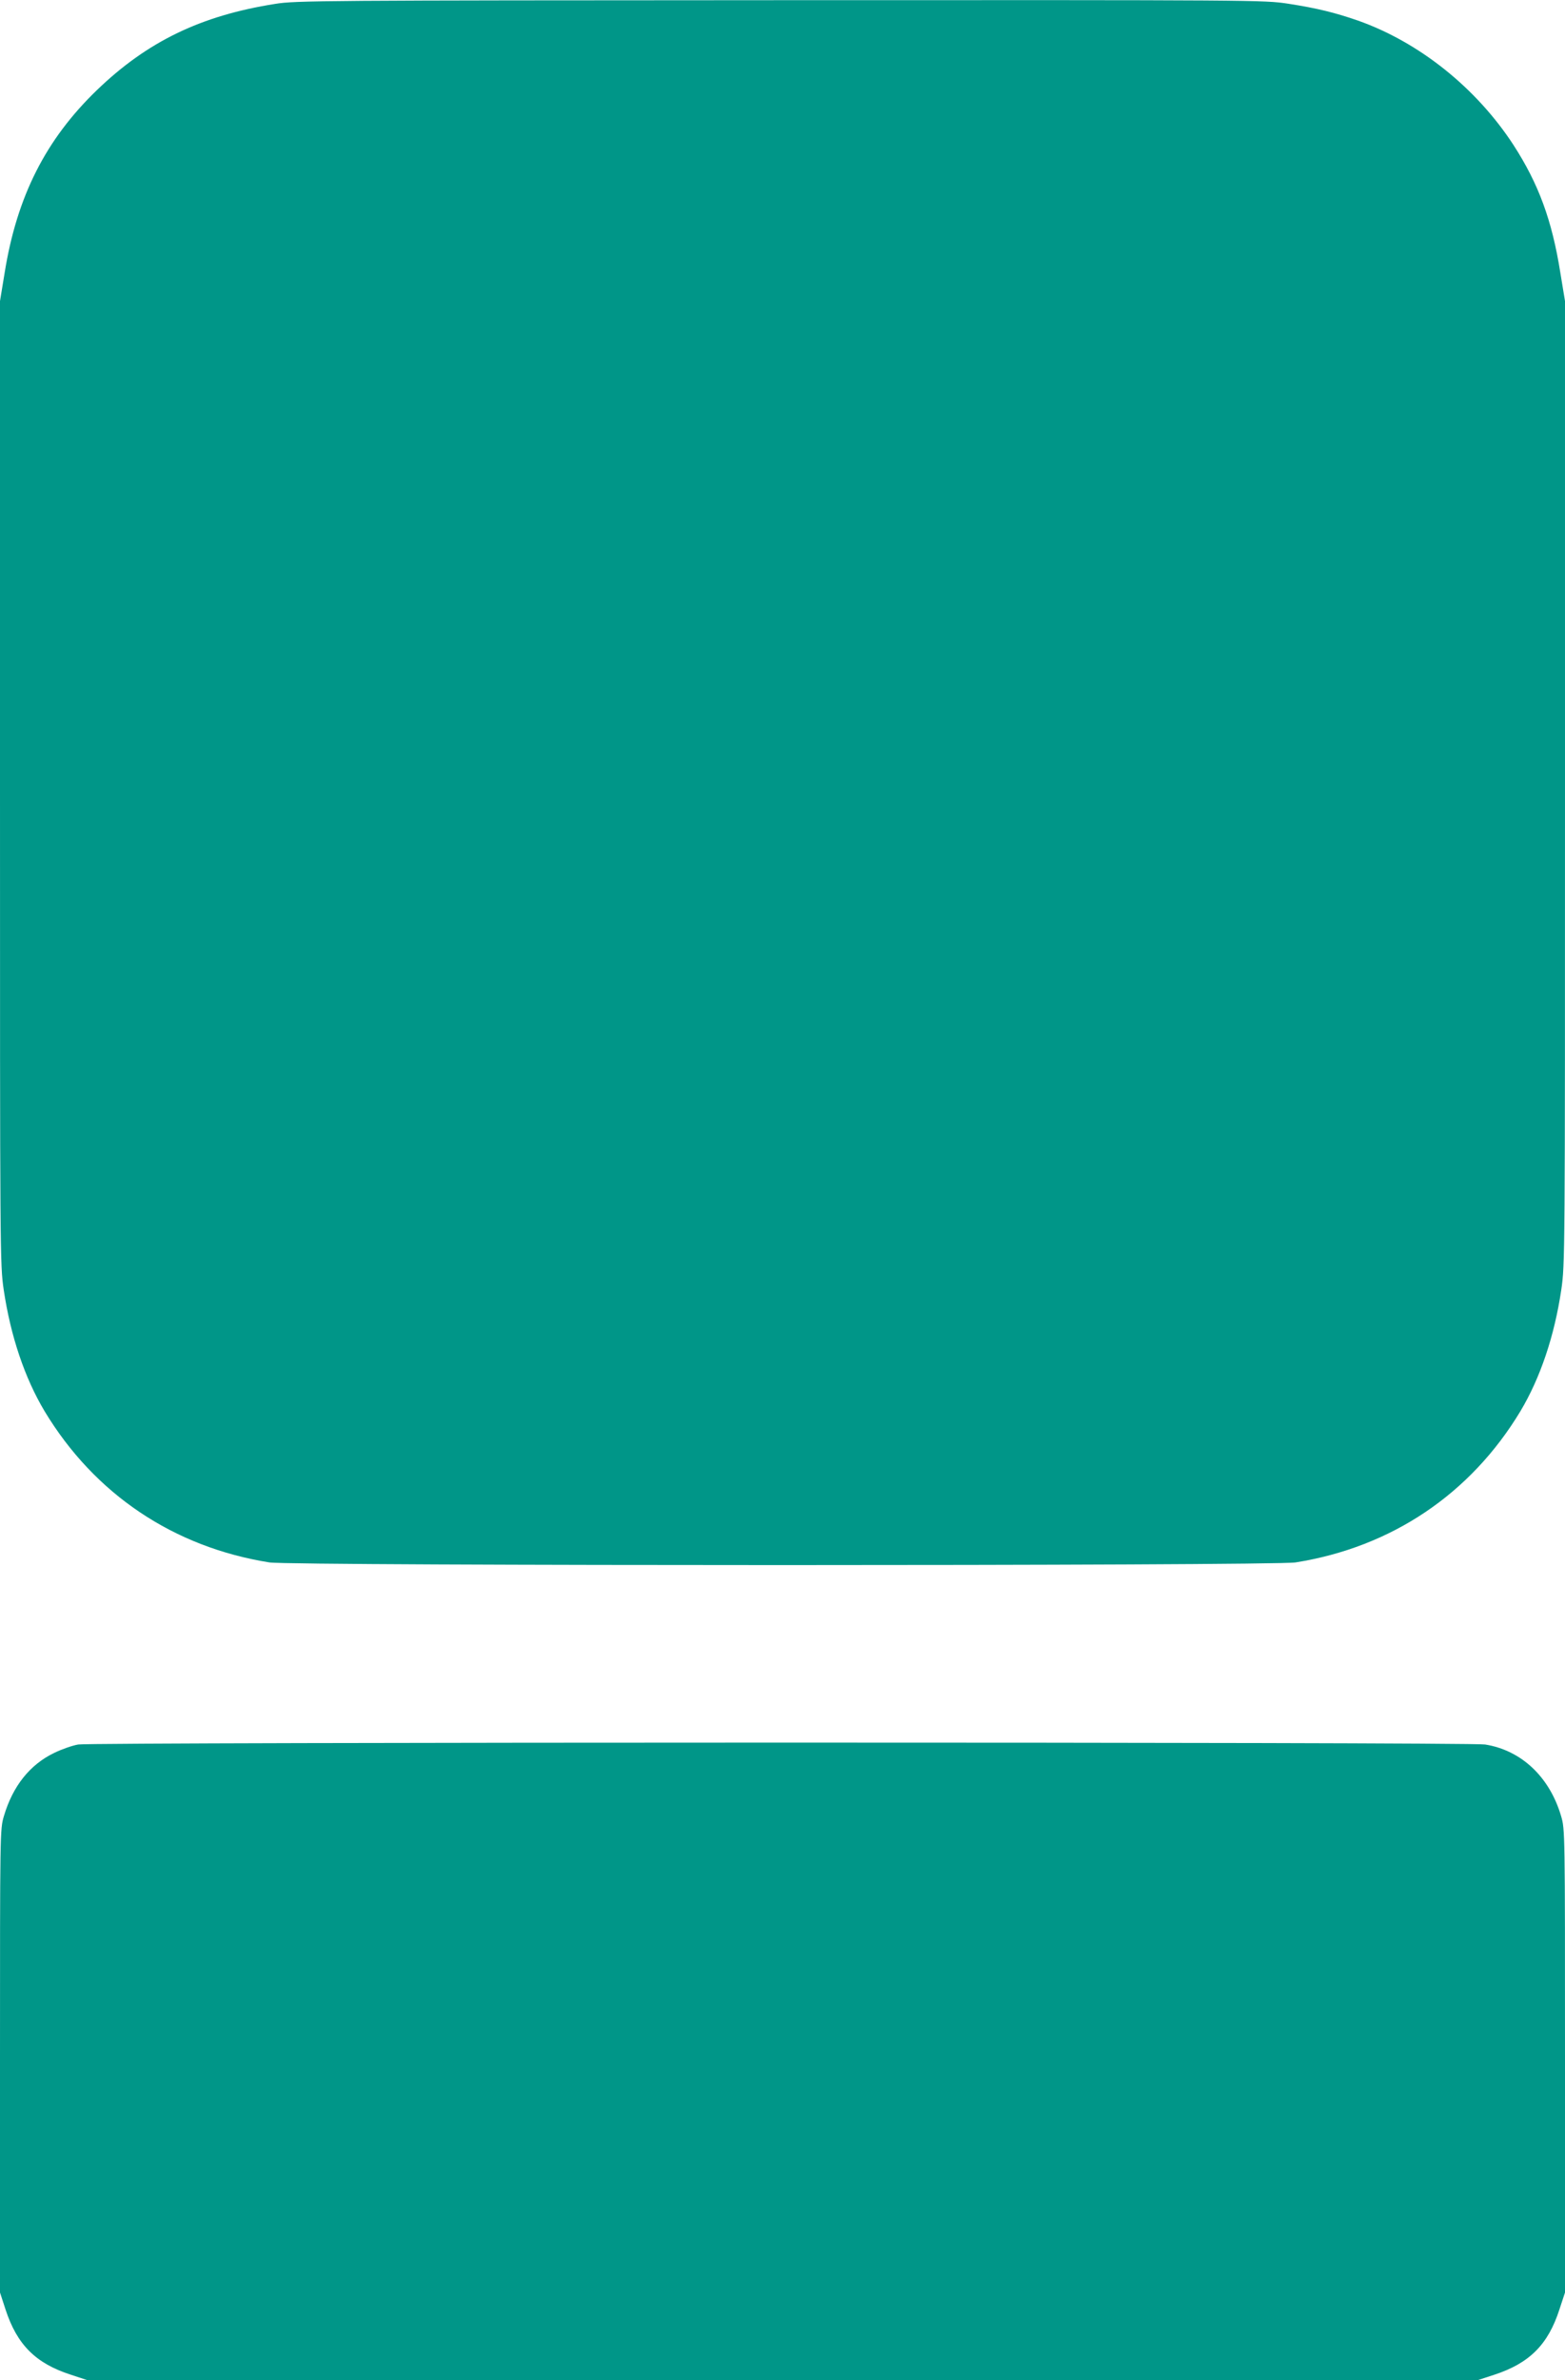
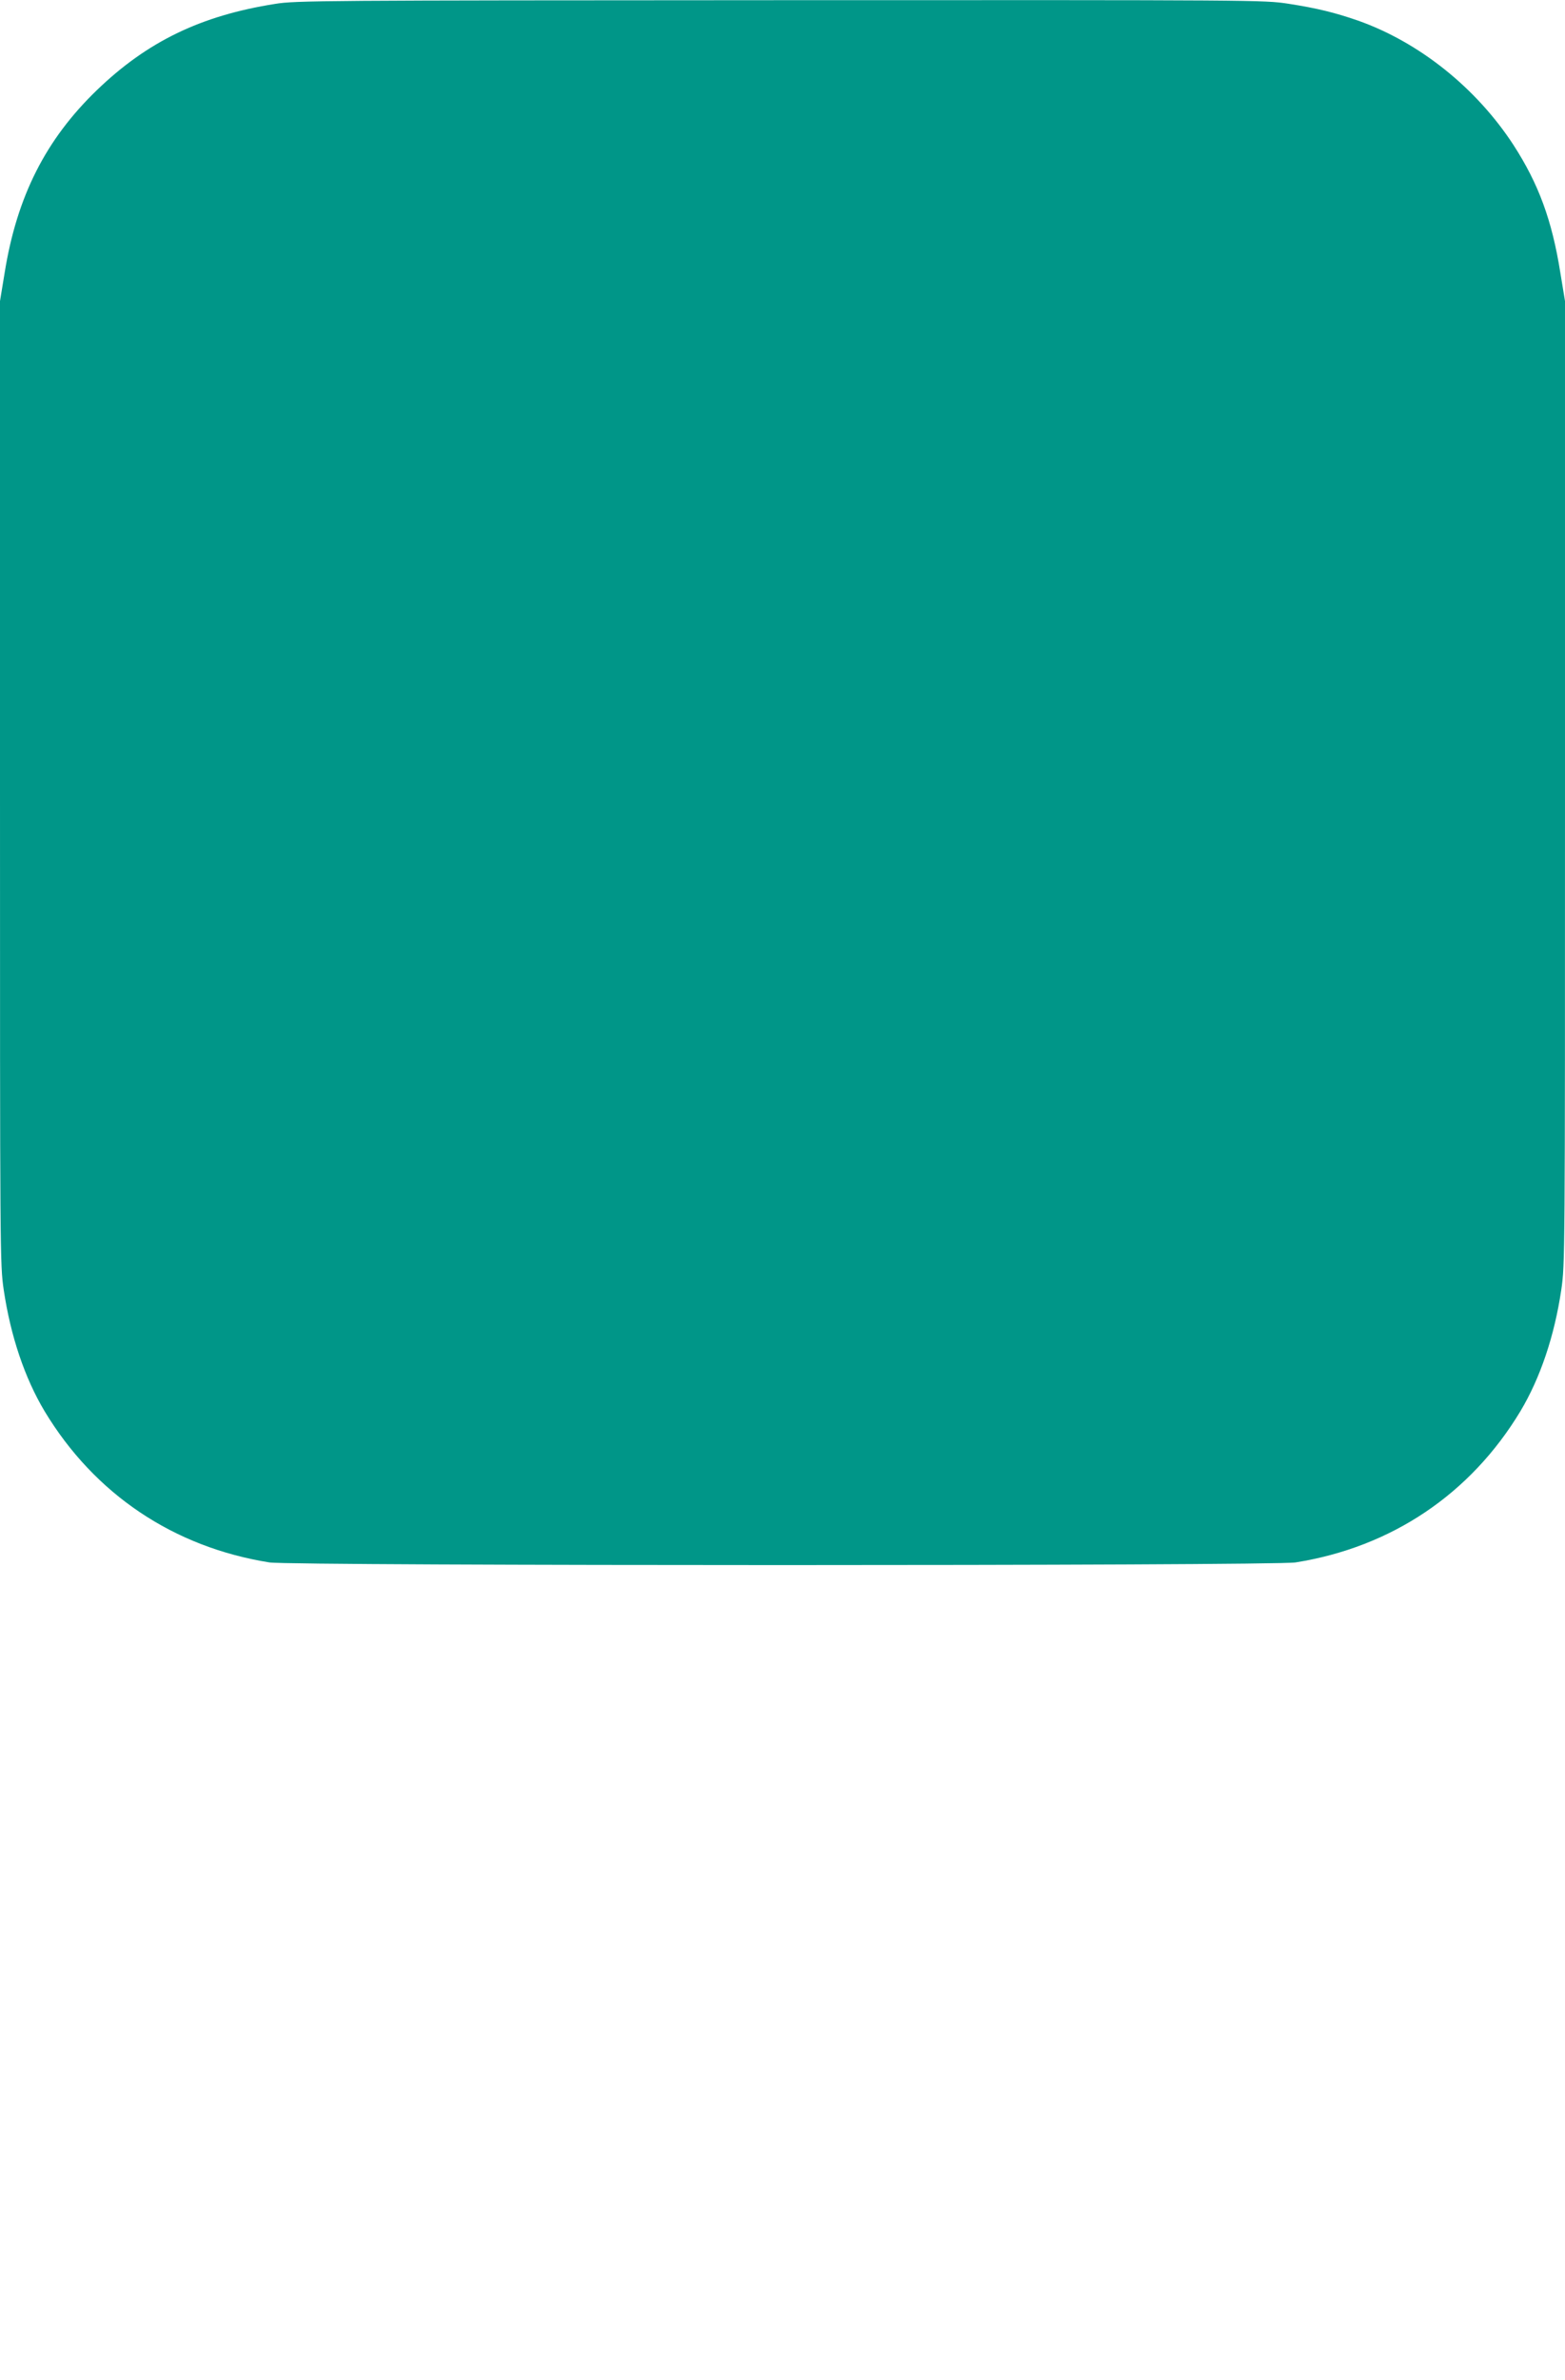
<svg xmlns="http://www.w3.org/2000/svg" version="1.0" width="842pt" height="1280pt" viewBox="0 0 842 1280" preserveAspectRatio="xMidYMid meet">
  <g transform="translate(0,1280) scale(0.1,-0.1)" fill="#009688" stroke="none">
-     <path d="M1480 12779 c-400 -63 -688 -203 -958 -463 -276 -266 -431 -572 -497 -983 l-25 -152 0 -2589 c0 -2554 0 -2591 20 -2728 37 -249 113 -474 220 -653 269 -446 694 -731 1210 -813 126 -19 5394 -19 5520 0 516 82 941 367 1210 813 107 179 183 404 220 653 20 137 20 174 20 2728 l0 2589 -25 152 c-45 283 -117 478 -252 687 -200 307 -506 552 -836 669 -124 43 -221 67 -376 91 -133 20 -161 20 -2735 19 -2467 -1 -2607 -2 -2716 -20z" />
-     <path d="M421 3419 c-30 -5 -88 -25 -129 -45 -131 -63 -223 -178 -271 -340 -21 -71 -21 -81 -21 -1317 l0 -1245 30 -92 c62 -189 162 -289 351 -350 l91 -30 3738 0 3738 0 92 30 c189 62 289 162 350 351 l30 91 0 1245 c0 1236 0 1246 -21 1317 -62 211 -214 354 -409 385 -83 14 -7489 13 -7569 0z" />
+     <path d="M1480 12779 c-400 -63 -688 -203 -958 -463 -276 -266 -431 -572 -497 -983 l-25 -152 0 -2589 c0 -2554 0 -2591 20 -2728 37 -249 113 -474 220 -653 269 -446 694 -731 1210 -813 126 -19 5394 -19 5520 0 516 82 941 367 1210 813 107 179 183 404 220 653 20 137 20 174 20 2728 l0 2589 -25 152 c-45 283 -117 478 -252 687 -200 307 -506 552 -836 669 -124 43 -221 67 -376 91 -133 20 -161 20 -2735 19 -2467 -1 -2607 -2 -2716 -20" />
  </g>
</svg>